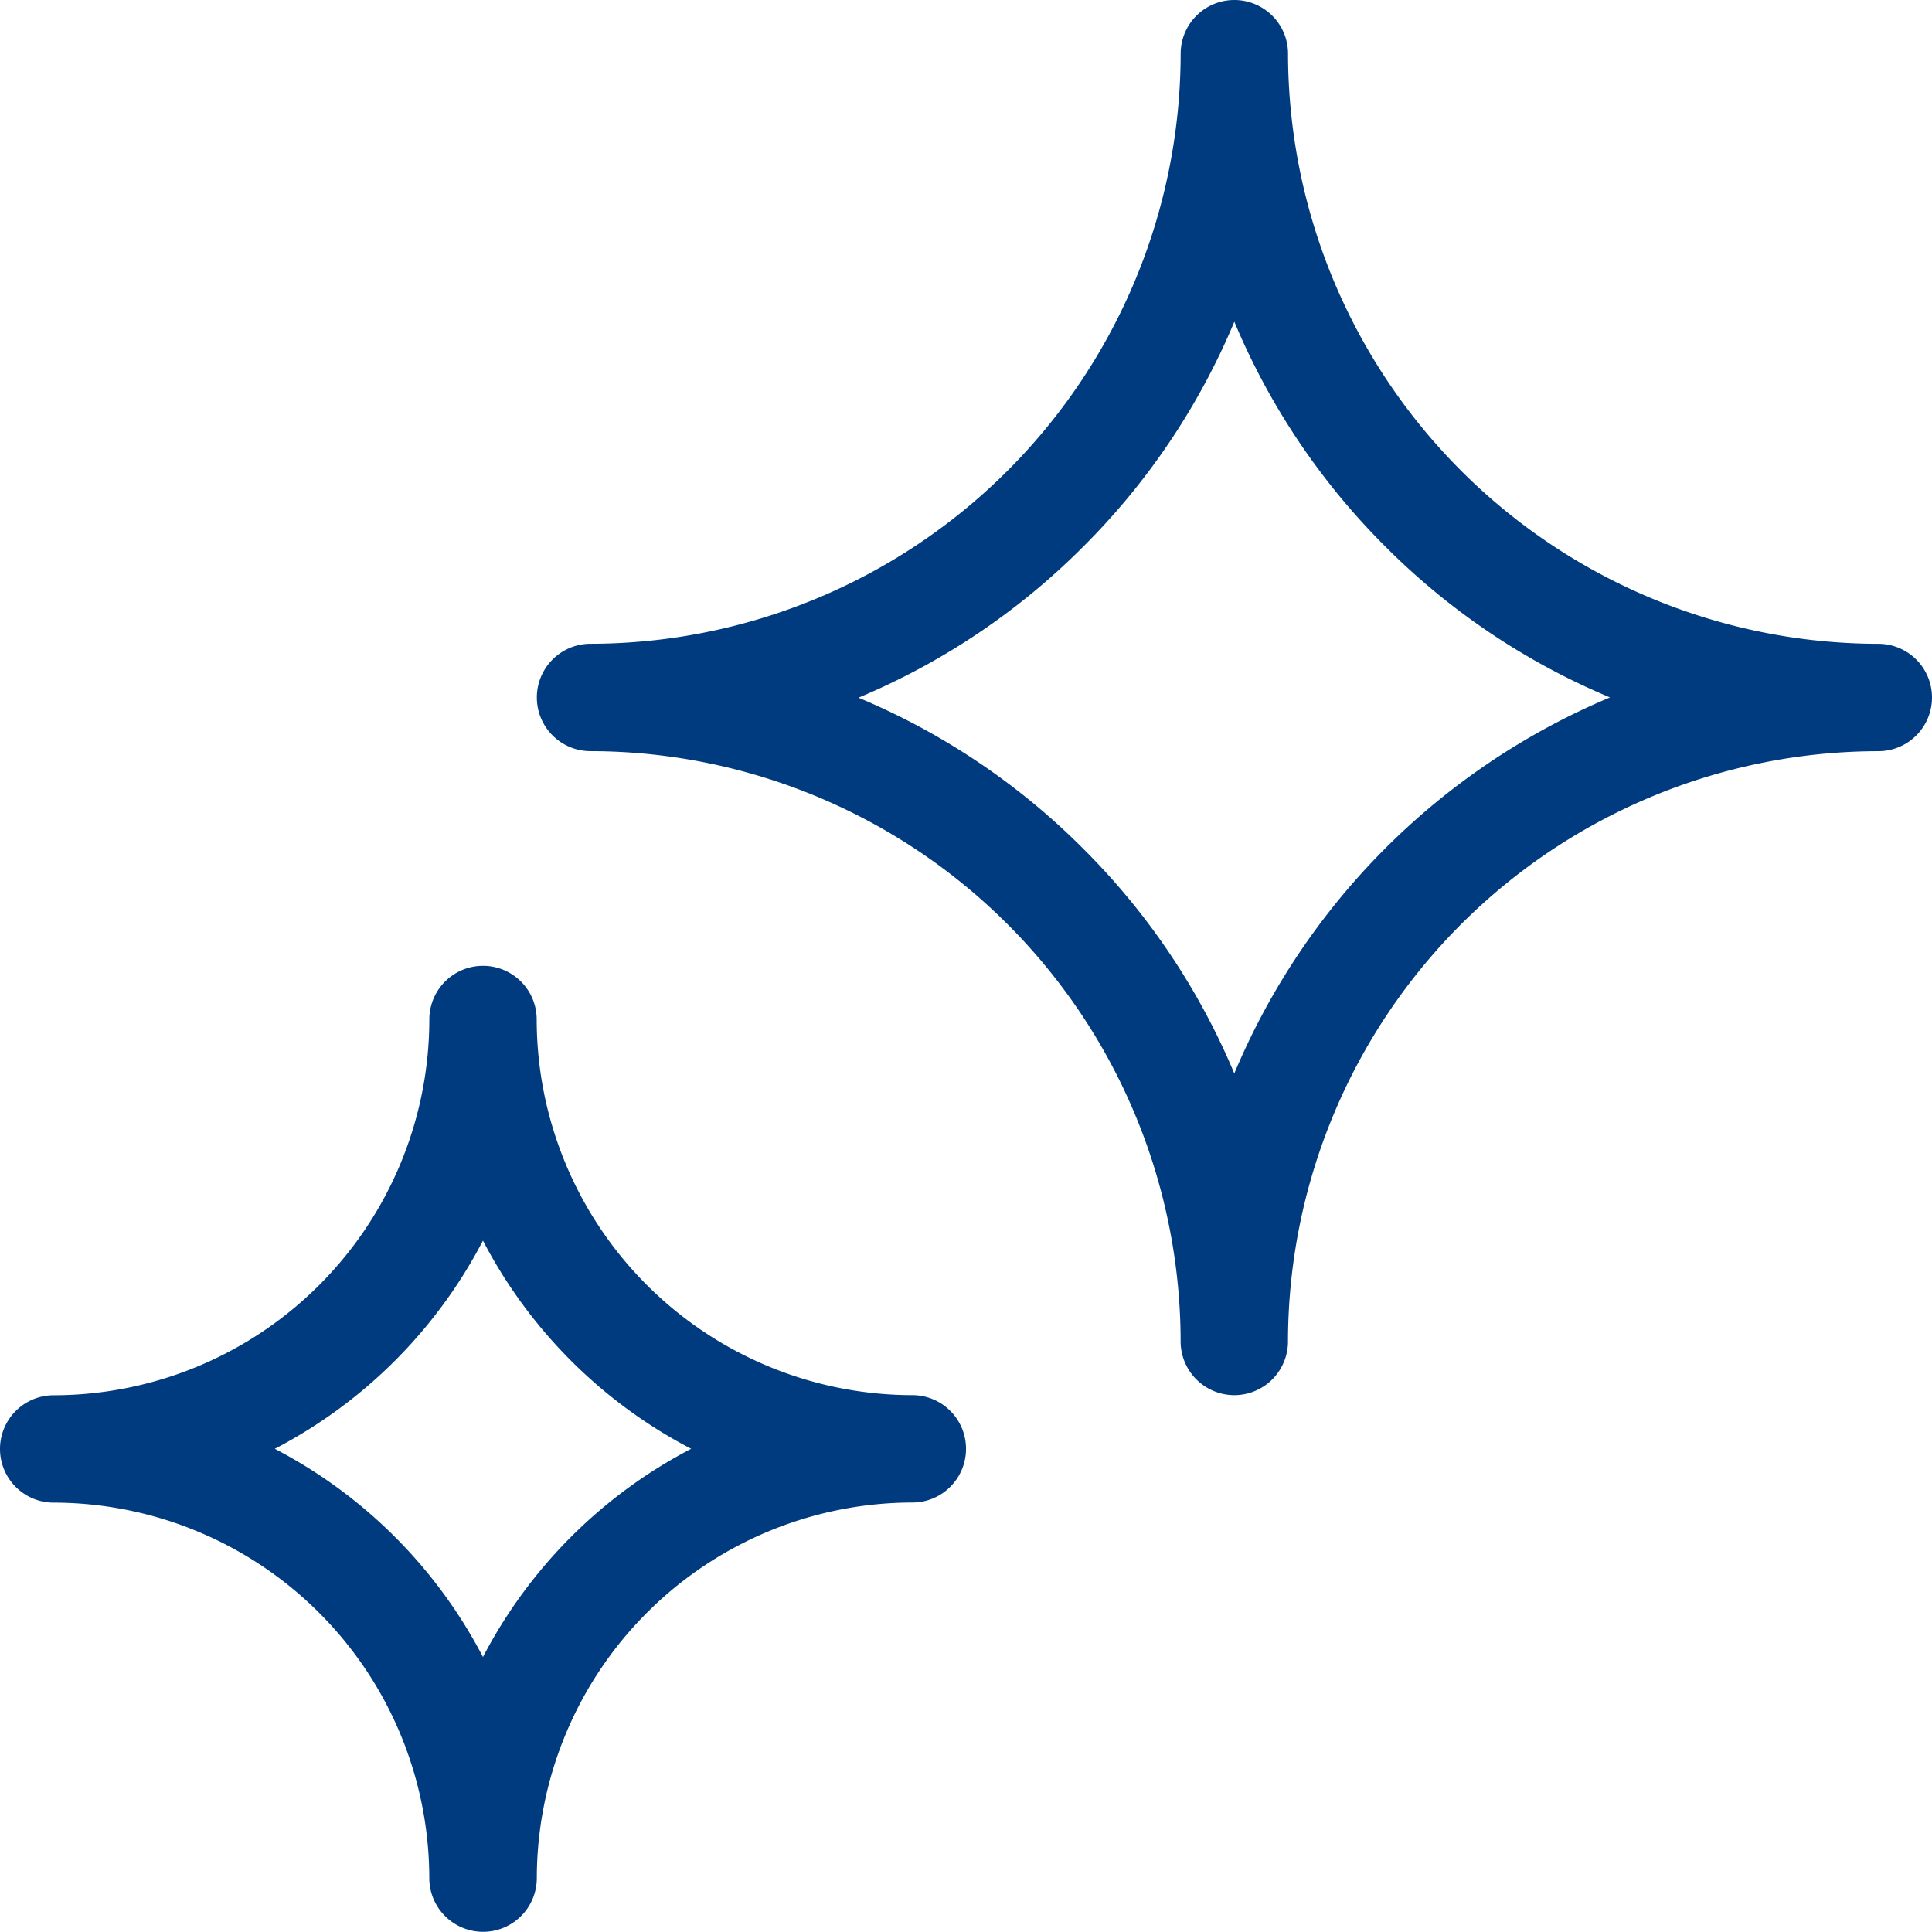
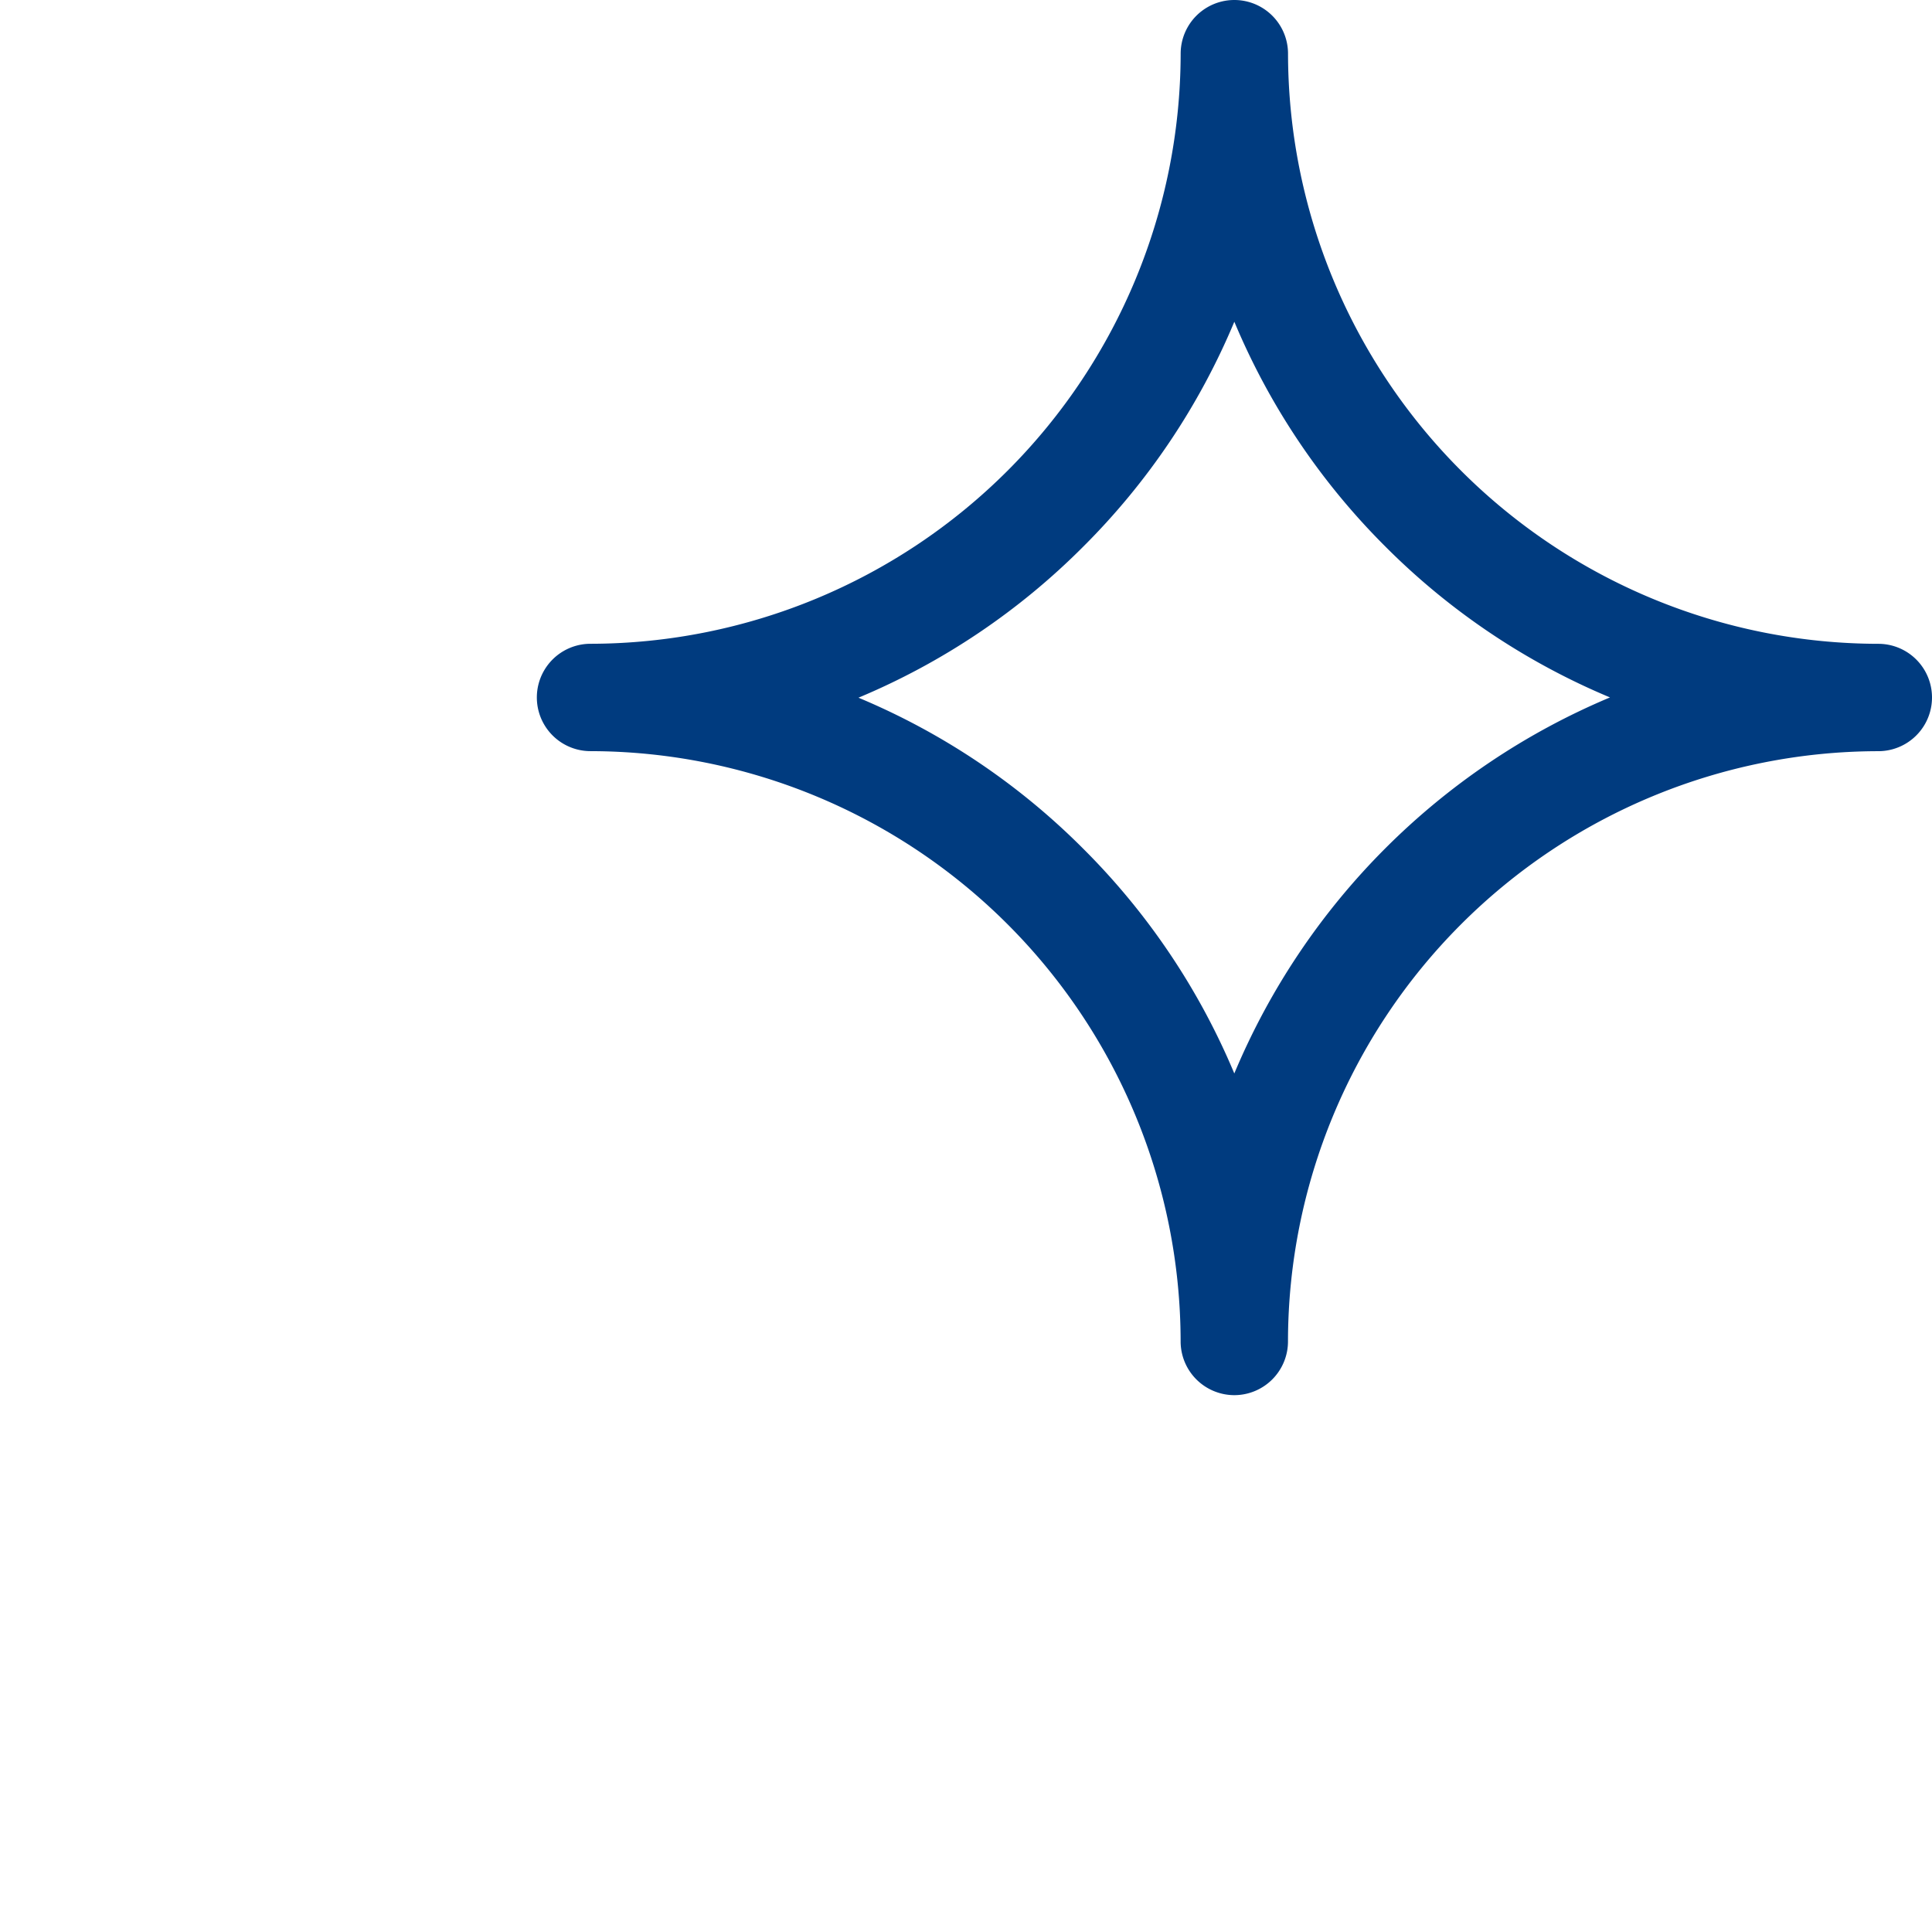
<svg xmlns="http://www.w3.org/2000/svg" width="49.667" height="49.663" viewBox="0 0 49.667 49.663">
  <defs>
    <style>.a{mix-blend-mode:darken;isolation:isolate;}.b{fill:#003b7f;}</style>
  </defs>
  <g class="a" transform="translate(489.651 -32.512)">
    <g transform="translate(-489.651 32.512)">
      <path class="b" d="M17.935,35.87a1.382,1.382,0,0,1-1.38-1.38A15.192,15.192,0,0,0,1.385,19.314a1.38,1.38,0,0,1,0-2.76A15.192,15.192,0,0,0,16.556,1.384a1.38,1.38,0,1,1,2.76,0A15.192,15.192,0,0,0,34.491,16.555a1.38,1.38,0,0,1,0,2.76A15.193,15.193,0,0,0,19.315,34.49,1.381,1.381,0,0,1,17.935,35.87Zm0-27.593a17.9,17.9,0,0,1-3.883,5.779A17.9,17.9,0,0,1,8.273,17.94a17.905,17.905,0,0,1,5.779,3.883A17.909,17.909,0,0,1,17.935,27.6a18.039,18.039,0,0,1,9.658-9.667,17.905,17.905,0,0,1-5.779-3.883,17.909,17.909,0,0,1-3.878-5.774Z" transform="translate(13.796 -0.004)" />
-       <path class="b" d="M12.416,24.833a1.382,1.382,0,0,1-1.38-1.38A9.668,9.668,0,0,0,1.38,13.8a1.38,1.38,0,1,1,0-2.76A9.668,9.668,0,0,0,11.037,1.38a1.38,1.38,0,1,1,2.76,0,9.668,9.668,0,0,0,9.657,9.657,1.38,1.38,0,1,1,0,2.76A9.669,9.669,0,0,0,13.8,23.453,1.381,1.381,0,0,1,12.416,24.833Zm0-17.769a12.58,12.58,0,0,1-5.351,5.352,12.586,12.586,0,0,1,5.351,5.352,12.581,12.581,0,0,1,5.352-5.352,12.587,12.587,0,0,1-5.352-5.351Z" transform="translate(0 24.829)" />
    </g>
  </g>
</svg>